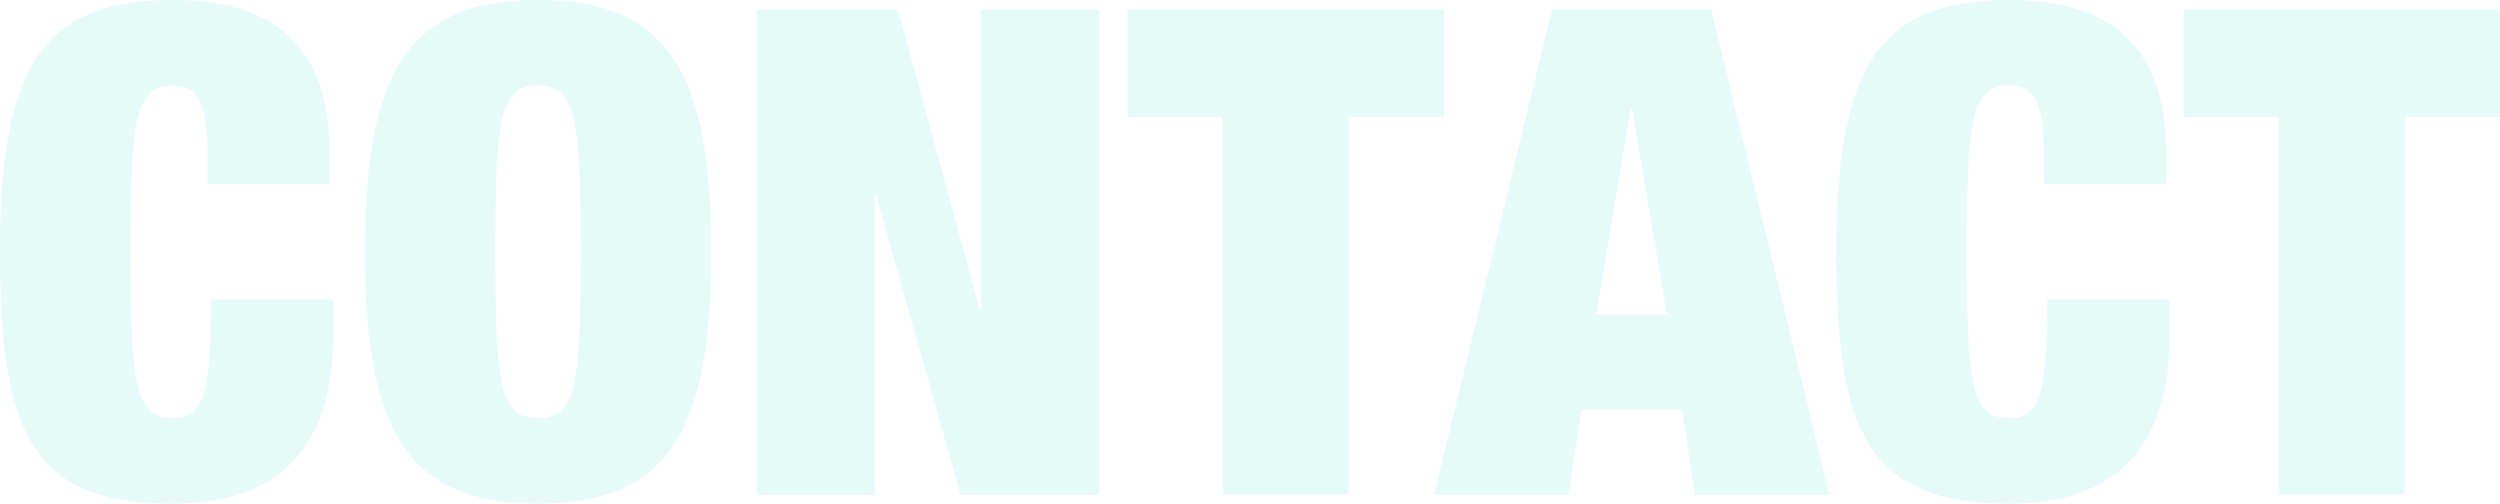
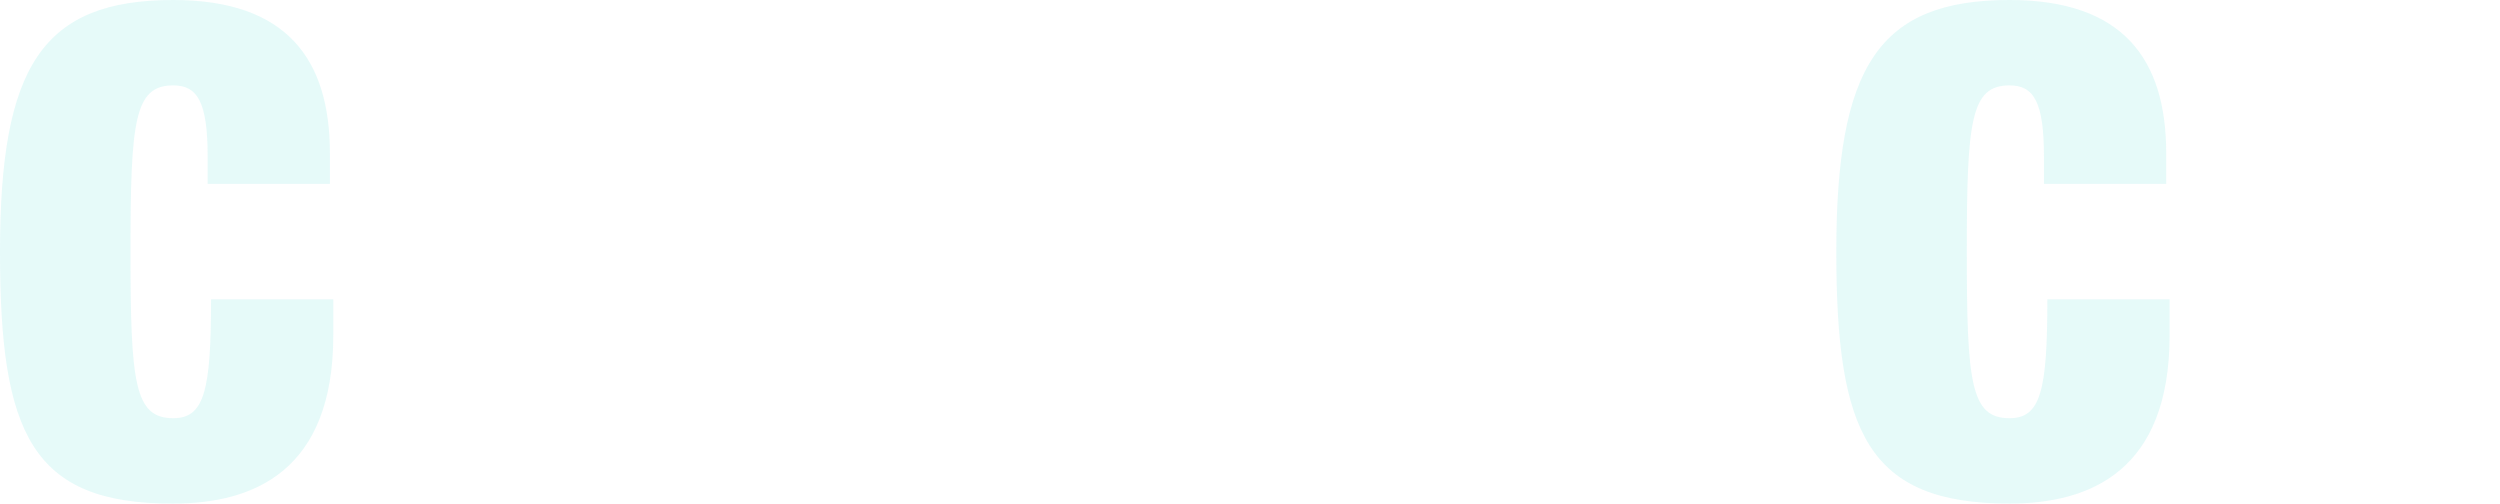
<svg xmlns="http://www.w3.org/2000/svg" version="1.1" id="レイヤー_1" x="0px" y="0px" width="515.3px" height="103.9px" viewBox="0 0 515.3 103.9" style="enable-background:new 0 0 515.3 103.9;" xml:space="preserve">
  <style type="text/css">
	.st0{opacity:0.1;}
	.st1{fill:#00CCC6;}
</style>
  <g class="st0">
    <g>
      <path class="st1" d="M42.8,32.3c0-11.3-2.1-14.7-7.1-14.7c-8,0-8.8,7.3-8.8,34.3s0.8,34.3,8.8,34.3c6.4,0,7.8-5.6,7.8-24.5h25.2    v7.4c0,28-16.4,34.7-33,34.7C6.4,103.9,0,89.2,0,51.9C0,13.7,8.7,0,35.7,0C59.2,0,68,12.3,68,31.6v6.3H42.8V32.3z" />
-       <path class="st1" d="M110.9,0c26.6,0,35.7,14.6,35.7,51.9c0,37.4-9.1,51.9-35.7,51.9S75.2,89.3,75.2,51.9    C75.2,14.6,84.3,0,110.9,0z M110.9,86.2c8,0,8.8-7.3,8.8-34.3s-0.8-34.3-8.8-34.3c-8,0-8.8,7.3-8.8,34.3S102.9,86.2,110.9,86.2z" />
-       <path class="st1" d="M156,2h29.1l16.8,61.6h0.3V2h24.4v100H198l-17.4-61.7h-0.3v61.7H156V2z" />
-       <path class="st1" d="M252,24.1h-19.6V2h65.2v22.1H278v77.8h-26V24.1z" />
-       <path class="st1" d="M319.9,2h32.8l24.4,100h-27.7l-2.7-17.5h-20.7l-2.7,17.5h-27.7L319.9,2z M336.4,22.4h-0.3L329,64.8h14.6    L336.4,22.4z" />
      <path class="st1" d="M421.3,32.3c0-11.3-2.1-14.7-7.1-14.7c-8,0-8.8,7.3-8.8,34.3s0.8,34.3,8.8,34.3c6.4,0,7.8-5.6,7.8-24.5h25.2    v7.4c0,28-16.4,34.7-33,34.7c-29.3,0-35.7-14.7-35.7-51.9c0-38.2,8.7-51.9,35.7-51.9c23.5,0,32.3,12.3,32.3,31.6v6.3h-25.2V32.3z" />
-       <path class="st1" d="M469.7,24.1h-19.6V2h65.2v22.1h-19.6v77.8h-26V24.1z" />
    </g>
  </g>
</svg>